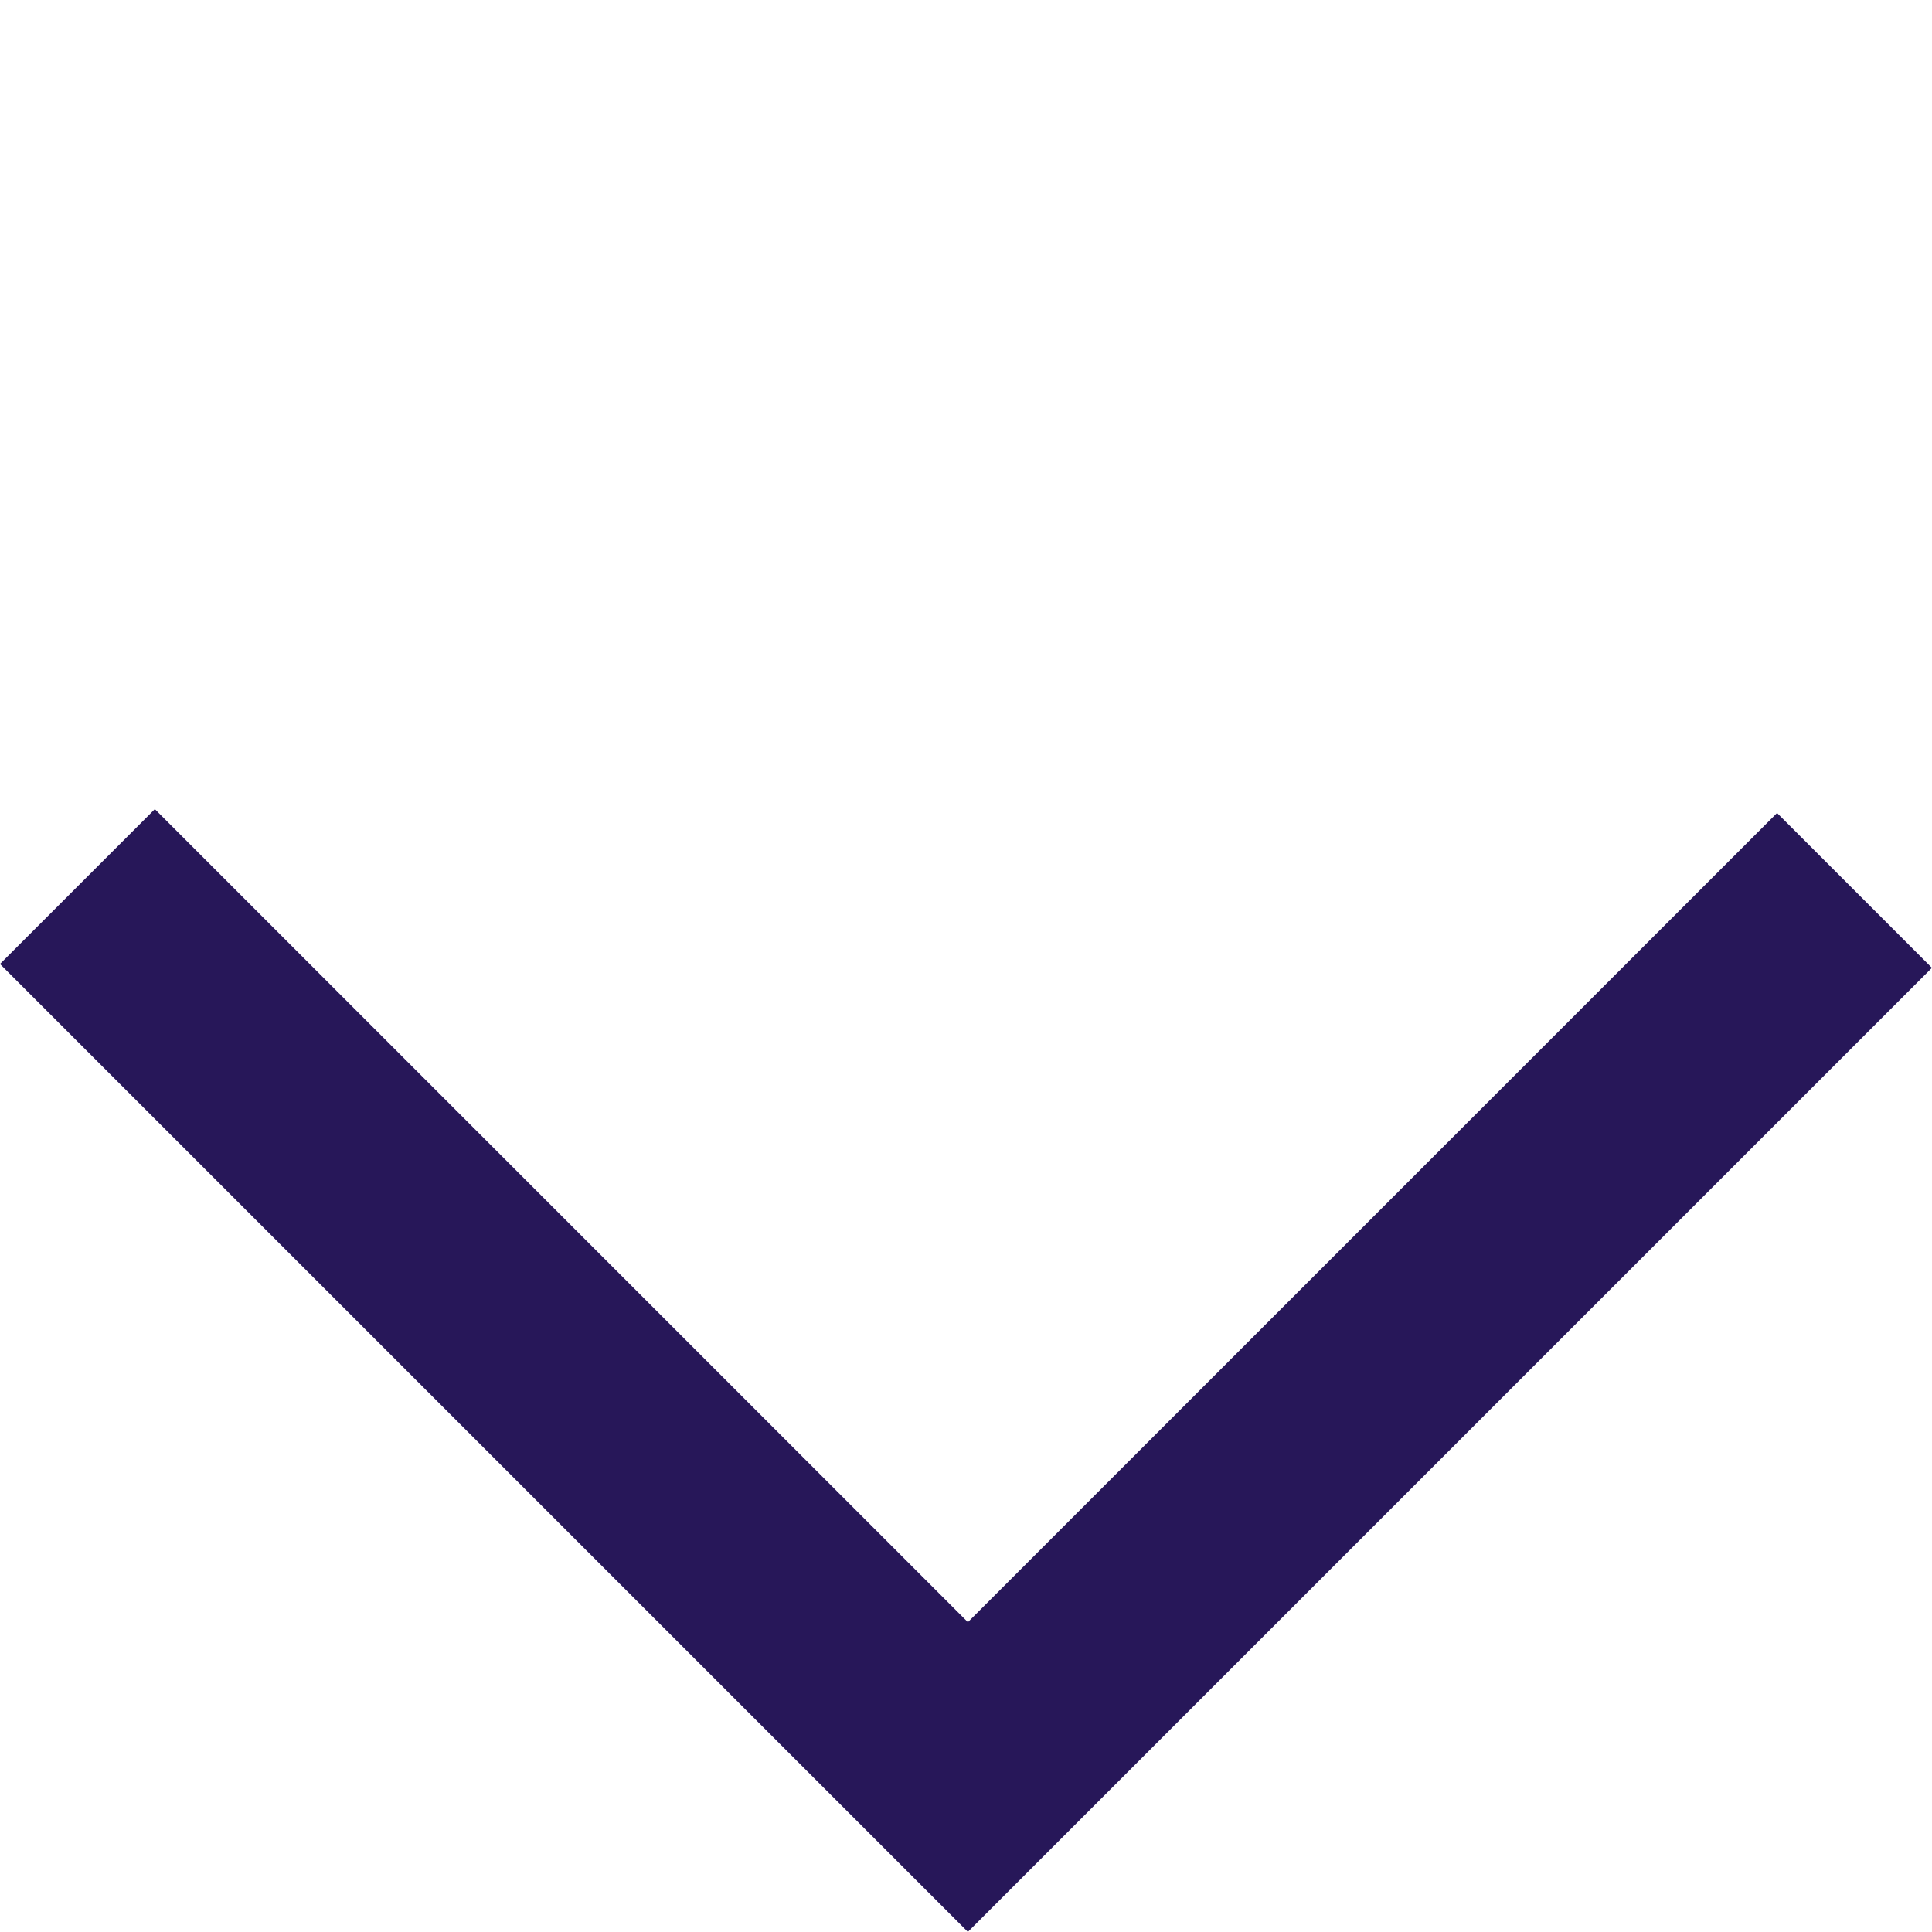
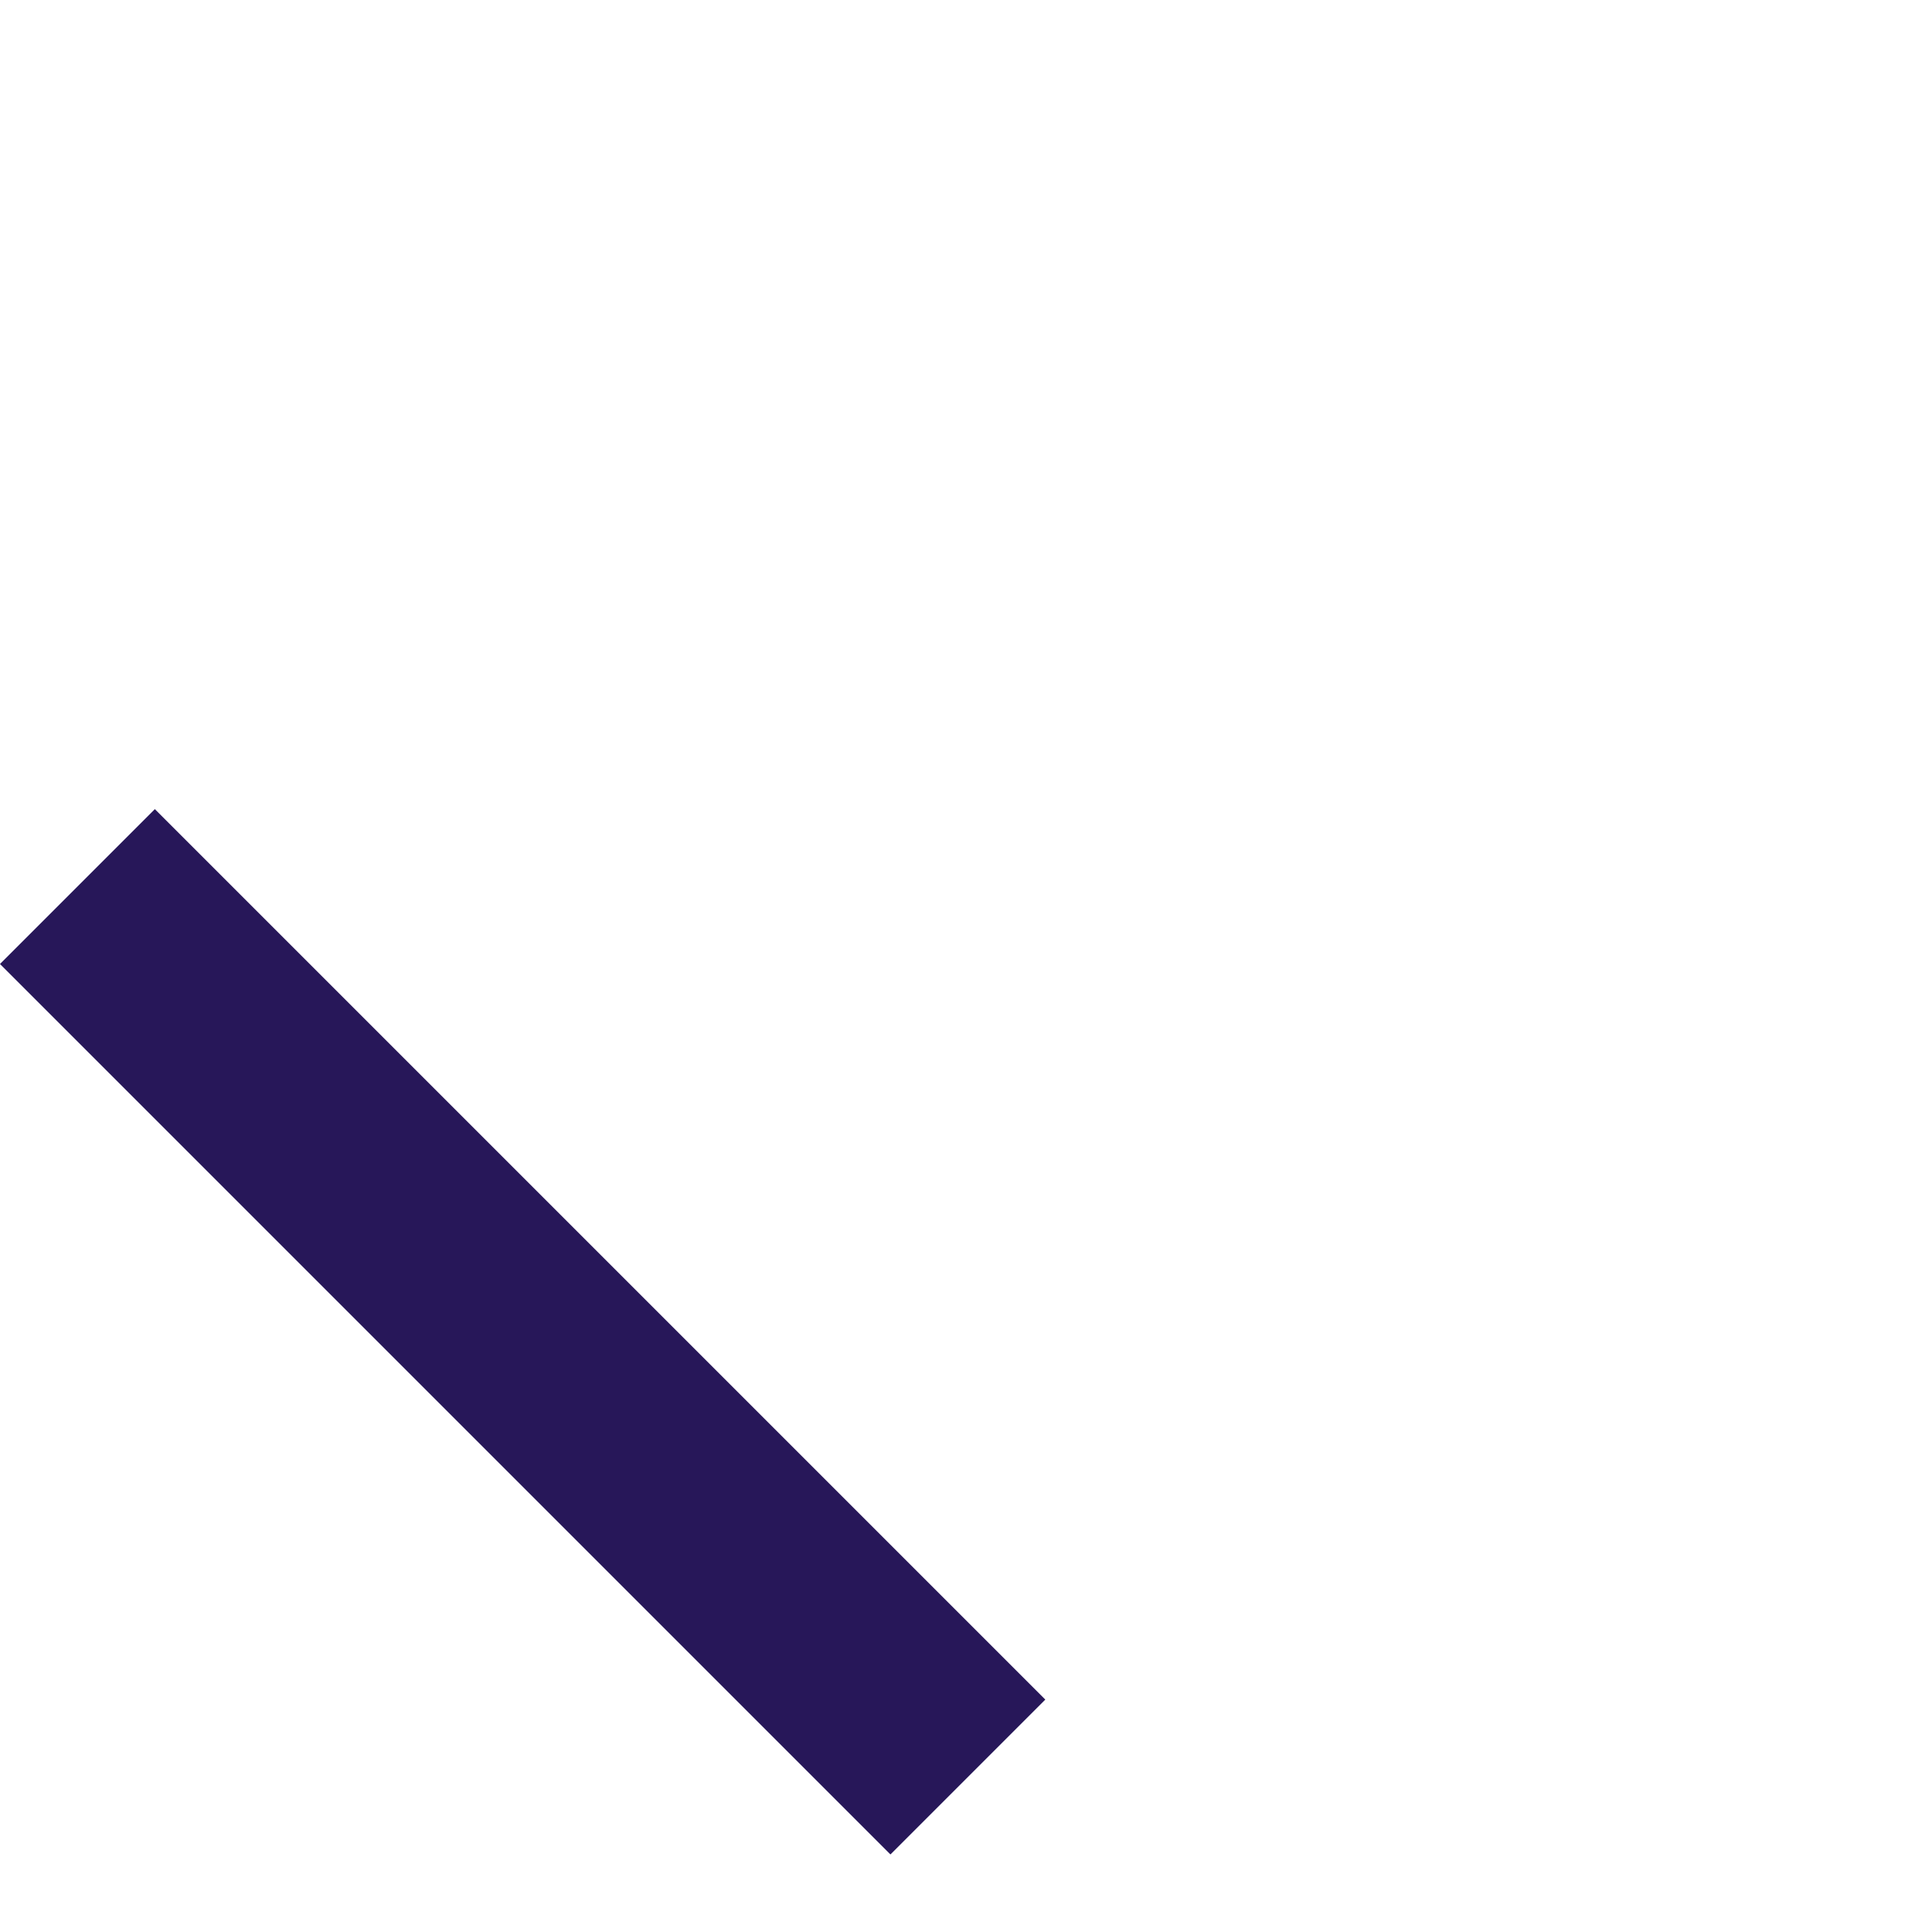
<svg xmlns="http://www.w3.org/2000/svg" width="17.643" height="17.643" viewBox="0 0 17.643 17.643">
  <g id="Arrow" transform="translate(0.707)">
    <g id="Group_23" data-name="Group 23" transform="translate(0 8.096) rotate(-45)">
-       <path id="Path_4" data-name="Path 4" d="M0,0V11.5H11.45" transform="translate(0 0)" fill="none" stroke="#271759" stroke-width="2" />
+       <path id="Path_4" data-name="Path 4" d="M0,0V11.5" transform="translate(0 0)" fill="none" stroke="#271759" stroke-width="2" />
    </g>
  </g>
</svg>